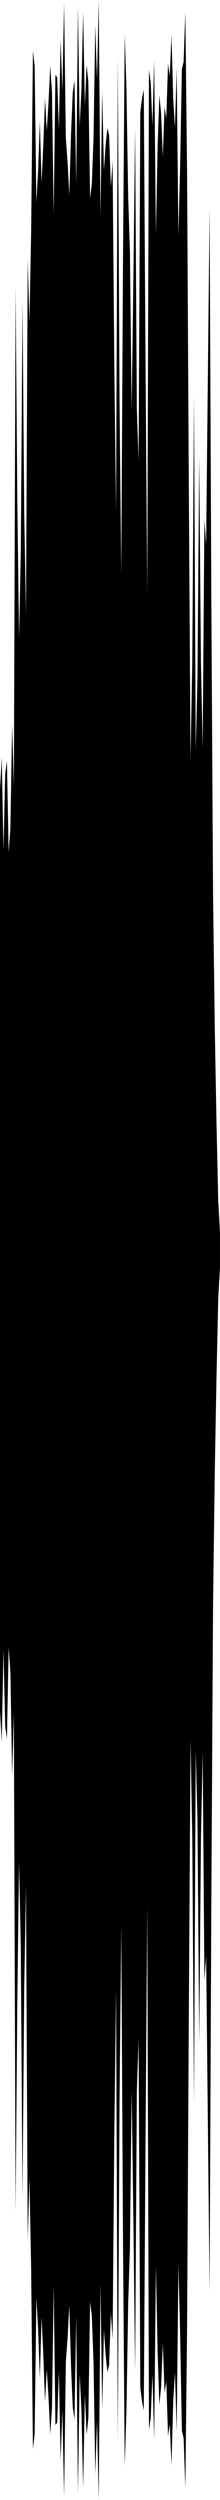
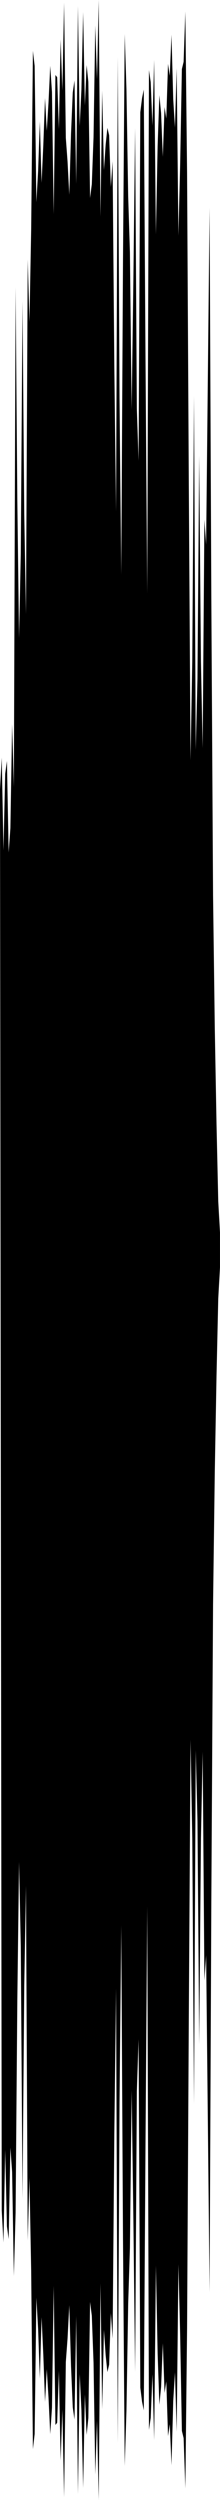
<svg xmlns="http://www.w3.org/2000/svg" preserveAspectRatio="none" viewBox="0 -25.948 6.35 71.896">
-   <path d="m0-3.241.05-.919.05 2.667.05-2.202.05-.368.05 2.632.05-.703.05-2.993.05 1.814.05-14.383.05 6.128L.55-7.6l.05-2.435.05-7.249.05 6.119.05 2.88.05-10.201.05 1.799.05-2.673.05-5.126.05.433.05 3.921.05-.896.05-1.429.05 1.766.05-1.077.05-1.36.05.943.05-.811.05-1.059.05.755.05 3.512.05-4.004.05.067.05 1.491.05-2.583.05 1.473.05-2.527.05 3.892.05.677.05.955.05-1.753.05-1.185.05-.35.05 2.976.05-5.117.05 3.45.05-1.043.05-2.232.05 2.687.05-1.163.05.484.05 3.34.05-.398.05-1.348.05-3.218.05 1.544.05-2.275.05 6.232.05-3.626.05 2.286.05-.734.05-.481.05.213.05 1.489.05-.741.05 5.916.05 4.158.05-13.08.05 9.808.05 5.087.05-9.005.05-6.545.05 1.584.05 3.087.05 1.604.05 4.531.05-3.716.05-4.385.05 8.068.05 1.501.05-10.022.05-.404.05-.249.05 7.718.05 6.778.05-15.058.05.348.05 1.252.05-1.893.05 5.021.05-2.542.05-1.462.05.515.05 1.255.05-1.43.05.333.05-1.574.05.342.05-1.182.05 1.852.05.82.05-1.71.05 4.818.05-2.027.05-2.763.05-.208.05-1.448.05 4.631.05 8.973.05 7.931.05-2.847.05-7.632.05 10.174.05-2.041.05-6.421.05 5.929.05 2.489.05-6.574.05.722.05-4.853.05-4.842.05 11.21.05 8.573.05 3.826.05 2.752.05 2.218.05.899v1l-.05.899-.05 2.218-.05 2.752-.05 3.826-.05 8.573-.05 11.21L6 35.136l-.05-4.853-.05.722-.05-6.574-.05 2.489-.05 5.929-.05-6.421-.05-2.041-.05 10.174-.05-7.632-.05-2.847-.05 7.931-.05 8.973-.05 4.631-.05-1.448-.05-.208-.05-2.763-.05-2.027-.05 4.818-.05-1.71-.05.82-.05 1.852-.05-1.182-.05.342-.05-1.574-.05.333-.05-1.43-.05 1.255-.05.515-.05-1.462-.05-2.542-.05 5.021-.05-1.893-.05 1.252-.05.348-.05-15.058-.05 6.778-.05 7.718-.05-.249-.05-.404L4 32.697l-.05 1.501-.05 8.068-.05-4.385-.05-3.716-.05 4.531L3.7 40.3l-.05 3.087-.05 1.584-.05-6.545-.05-9.005-.05 5.087-.05 9.808-.05-13.08-.05 4.158-.05 5.916-.05-.741-.05 1.489-.05.213-.05-.481-.05-.734-.05 2.286-.05-3.626-.05 6.232-.05-2.275-.05 1.544-.05-3.218-.05-1.348-.05-.398-.05 3.34-.05.484-.05-1.163-.05 2.687-.05-2.232-.05-1.043-.05 3.45-.05-5.117-.05 2.976-.05-.35-.05-1.185L2 40.347l-.05.955-.05.677-.05 3.892-.05-2.527-.05 1.473-.05-2.583-.05 1.491-.05.067-.05-4.004L1.5 43.3l-.05.755-.05-1.059-.05-.811-.05.943-.05-1.36-.05-1.077-.05 1.766-.05-1.429-.05-.896L1 44.053l-.05.433L.9 39.36l-.05-2.673-.05 1.799-.05-10.201-.05 2.88-.05 6.119-.05-7.249L.55 27.6.5 31.568l-.05 6.128L.4 23.313l-.05 1.814-.05-2.993-.05-.703-.05 2.632-.05-.368-.05-2.202-.05 2.667-.05-.919z" />
+   <path d="m0-3.241.05-.919.05 2.667.05-2.202.05-.368.05 2.632.05-.703.05-2.993.05 1.814.05-14.383.05 6.128L.55-7.6l.05-2.435.05-7.249.05 6.119.05 2.88.05-10.201.05 1.799.05-2.673.05-5.126.05.433.05 3.921.05-.896.05-1.429.05 1.766.05-1.077.05-1.36.05.943.05-.811.05-1.059.05.755.05 3.512.05-4.004.05.067.05 1.491.05-2.583.05 1.473.05-2.527.05 3.892.05.677.05.955.05-1.753.05-1.185.05-.35.05 2.976.05-5.117.05 3.45.05-1.043.05-2.232.05 2.687.05-1.163.05.484.05 3.34.05-.398.05-1.348.05-3.218.05 1.544.05-2.275.05 6.232.05-3.626.05 2.286.05-.734.05-.481.05.213.05 1.489.05-.741.05 5.916.05 4.158.05-13.08.05 9.808.05 5.087.05-9.005.05-6.545.05 1.584.05 3.087.05 1.604.05 4.531.05-3.716.05-4.385.05 8.068.05 1.501.05-10.022.05-.404.05-.249.05 7.718.05 6.778.05-15.058.05.348.05 1.252.05-1.893.05 5.021.05-2.542.05-1.462.05.515.05 1.255.05-1.43.05.333.05-1.574.05.342.05-1.182.05 1.852.05.82.05-1.71.05 4.818.05-2.027.05-2.763.05-.208.05-1.448.05 4.631.05 8.973.05 7.931.05-2.847.05-7.632.05 10.174.05-2.041.05-6.421.05 5.929.05 2.489.05-6.574.05.722.05-4.853.05-4.842.05 11.21.05 8.573.05 3.826.05 2.752.05 2.218.05.899v1l-.05.899-.05 2.218-.05 2.752-.05 3.826-.05 8.573-.05 11.21L6 35.136l-.05-4.853-.05.722-.05-6.574-.05 2.489-.05 5.929-.05-6.421-.05-2.041-.05 10.174-.05-7.632-.05-2.847-.05 7.931-.05 8.973-.05 4.631-.05-1.448-.05-.208-.05-2.763-.05-2.027-.05 4.818-.05-1.71-.05.82-.05 1.852-.05-1.182-.05.342-.05-1.574-.05.333-.05-1.43-.05 1.255-.05.515-.05-1.462-.05-2.542-.05 5.021-.05-1.893-.05 1.252-.05.348-.05-15.058-.05 6.778-.05 7.718-.05-.249-.05-.404L4 32.697l-.05 1.501-.05 8.068-.05-4.385-.05-3.716-.05 4.531L3.7 40.3l-.05 3.087-.05 1.584-.05-6.545-.05-9.005-.05 5.087-.05 9.808-.05-13.08-.05 4.158-.05 5.916-.05-.741-.05 1.489-.05.213-.05-.481-.05-.734-.05 2.286-.05-3.626-.05 6.232-.05-2.275-.05 1.544-.05-3.218-.05-1.348-.05-.398-.05 3.34-.05.484-.05-1.163-.05 2.687-.05-2.232-.05-1.043-.05 3.45-.05-5.117-.05 2.976-.05-.35-.05-1.185L2 40.347l-.05.955-.05.677-.05 3.892-.05-2.527-.05 1.473-.05-2.583-.05 1.491-.05.067-.05-4.004L1.5 43.3l-.05.755-.05-1.059-.05-.811-.05.943-.05-1.36-.05-1.077-.05 1.766-.05-1.429-.05-.896L1 44.053l-.05.433L.9 39.36l-.05-2.673-.05 1.799-.05-10.201-.05 2.88-.05 6.119-.05-7.249L.55 27.6.5 31.568l-.05 6.128l-.05 1.814-.05-2.993-.05-.703-.05 2.632-.05-.368-.05-2.202-.05 2.667-.05-.919z" />
</svg>